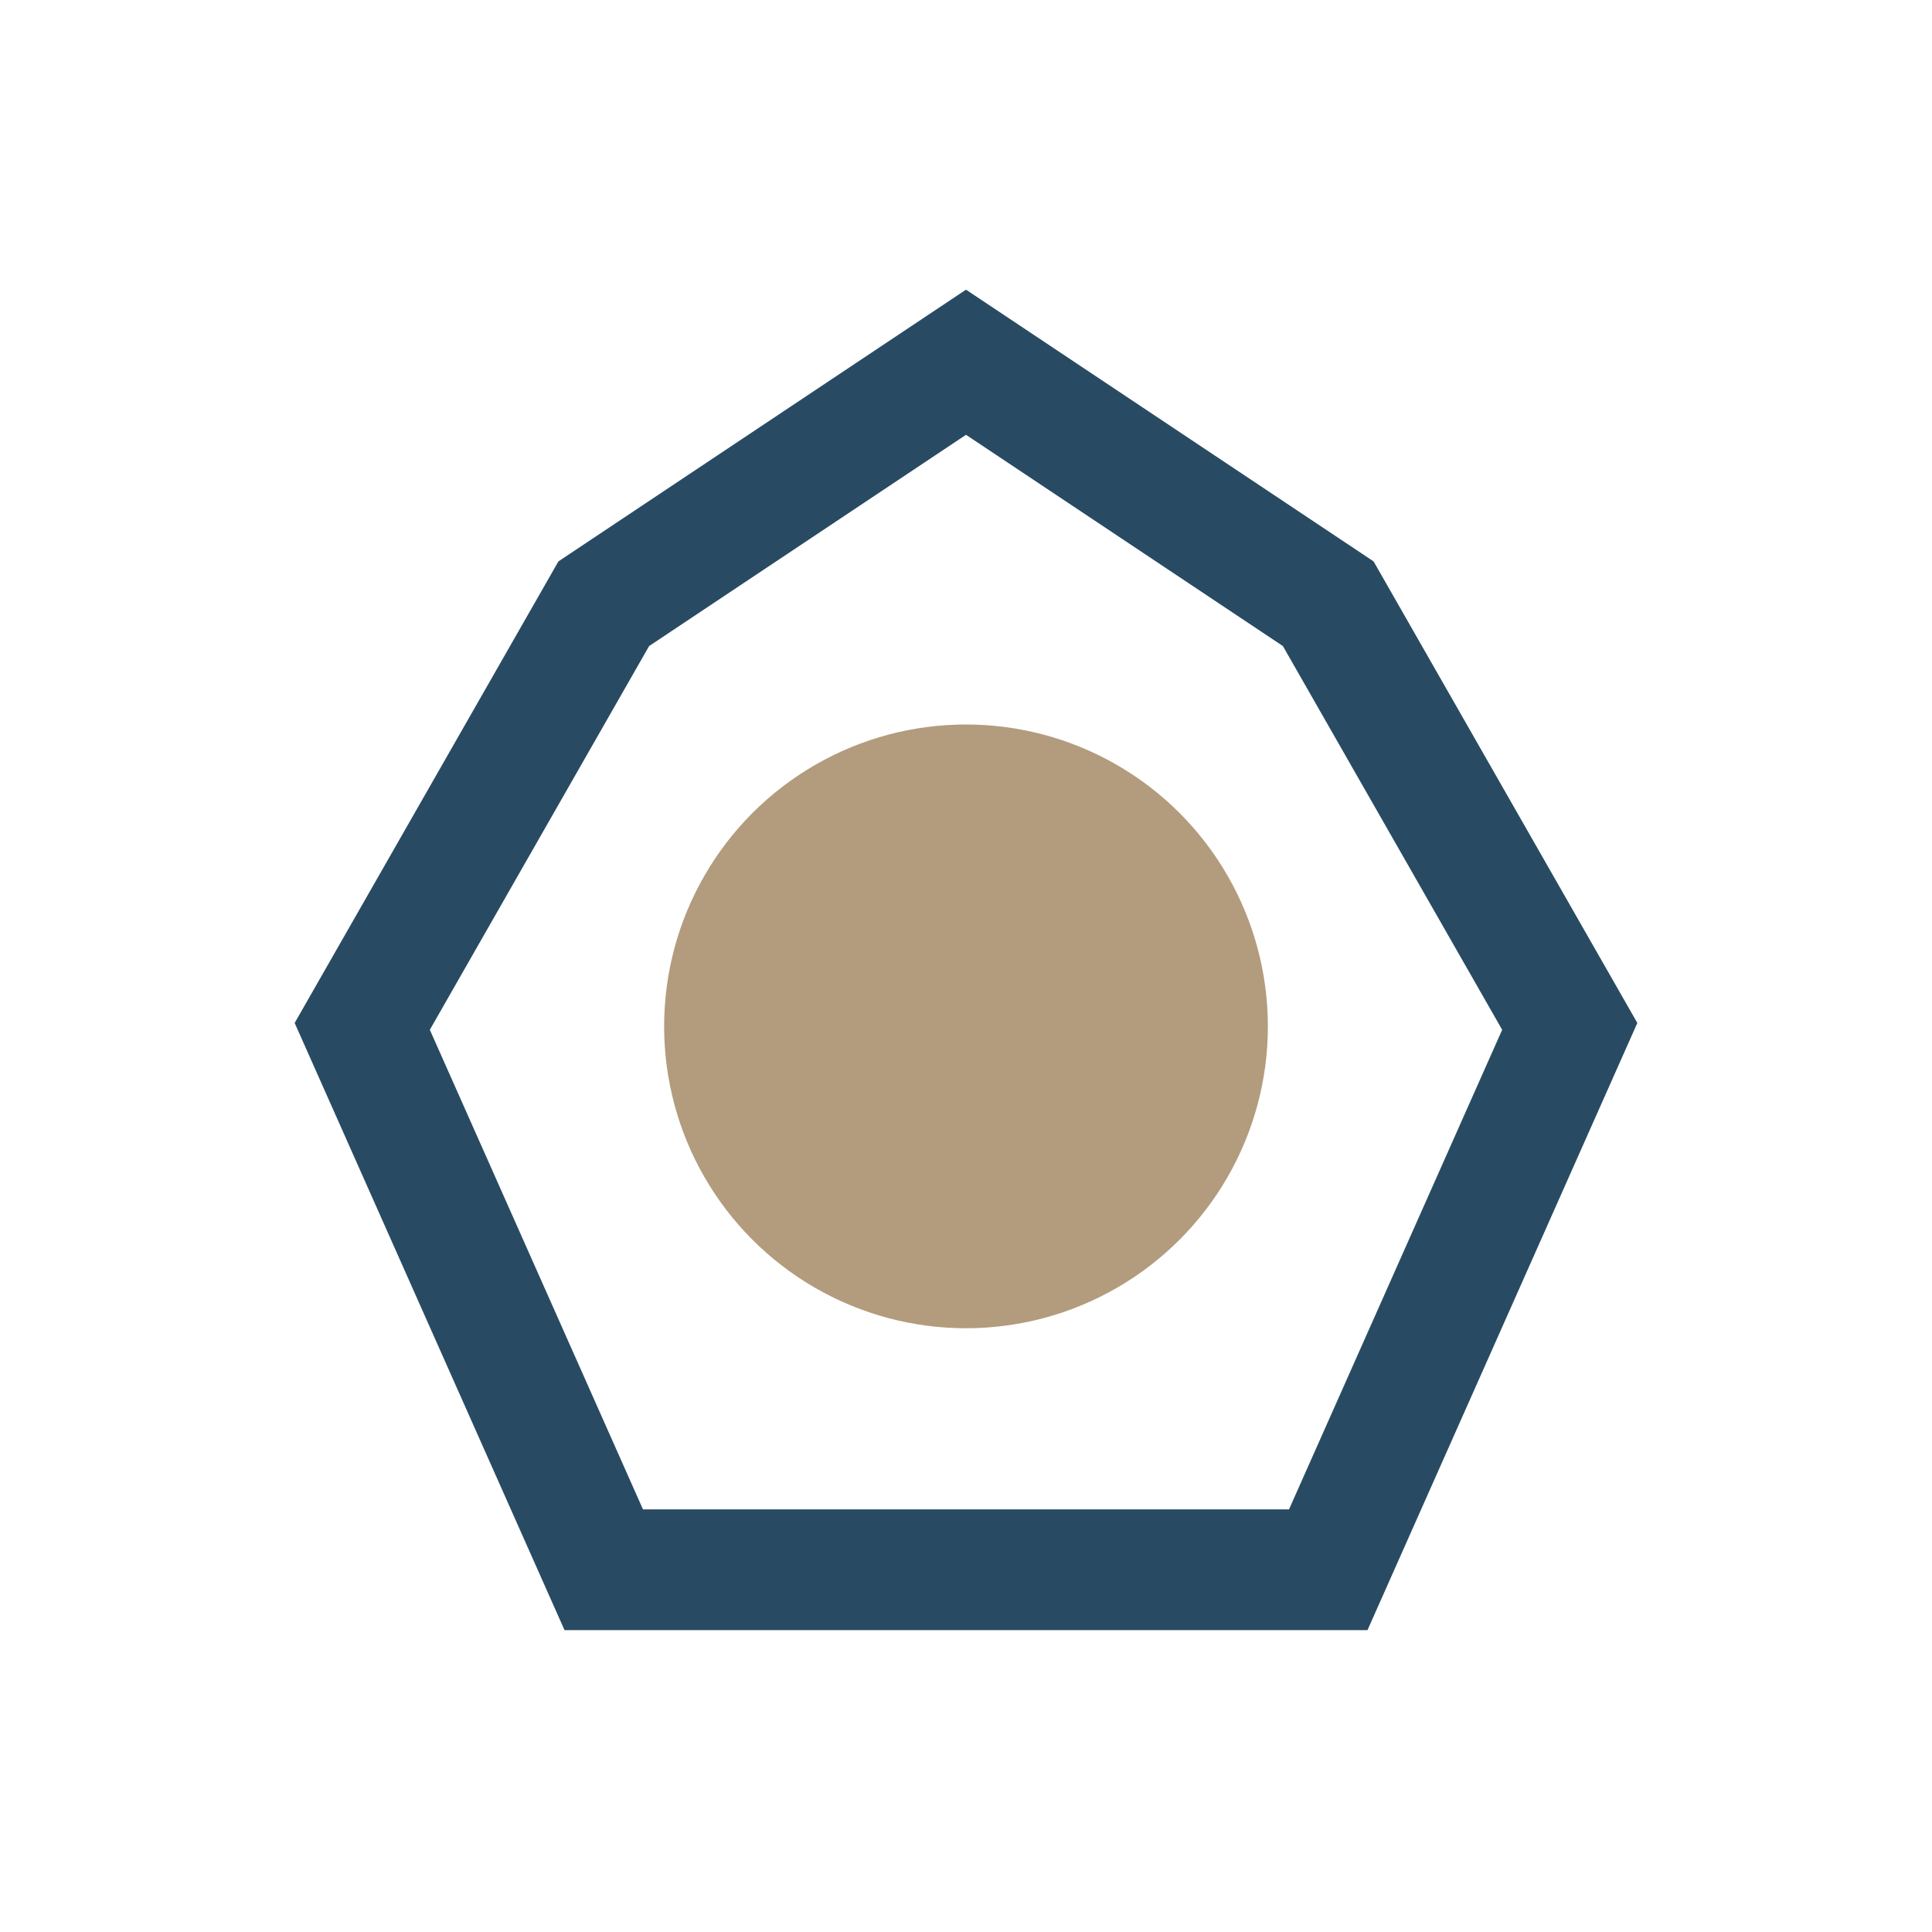
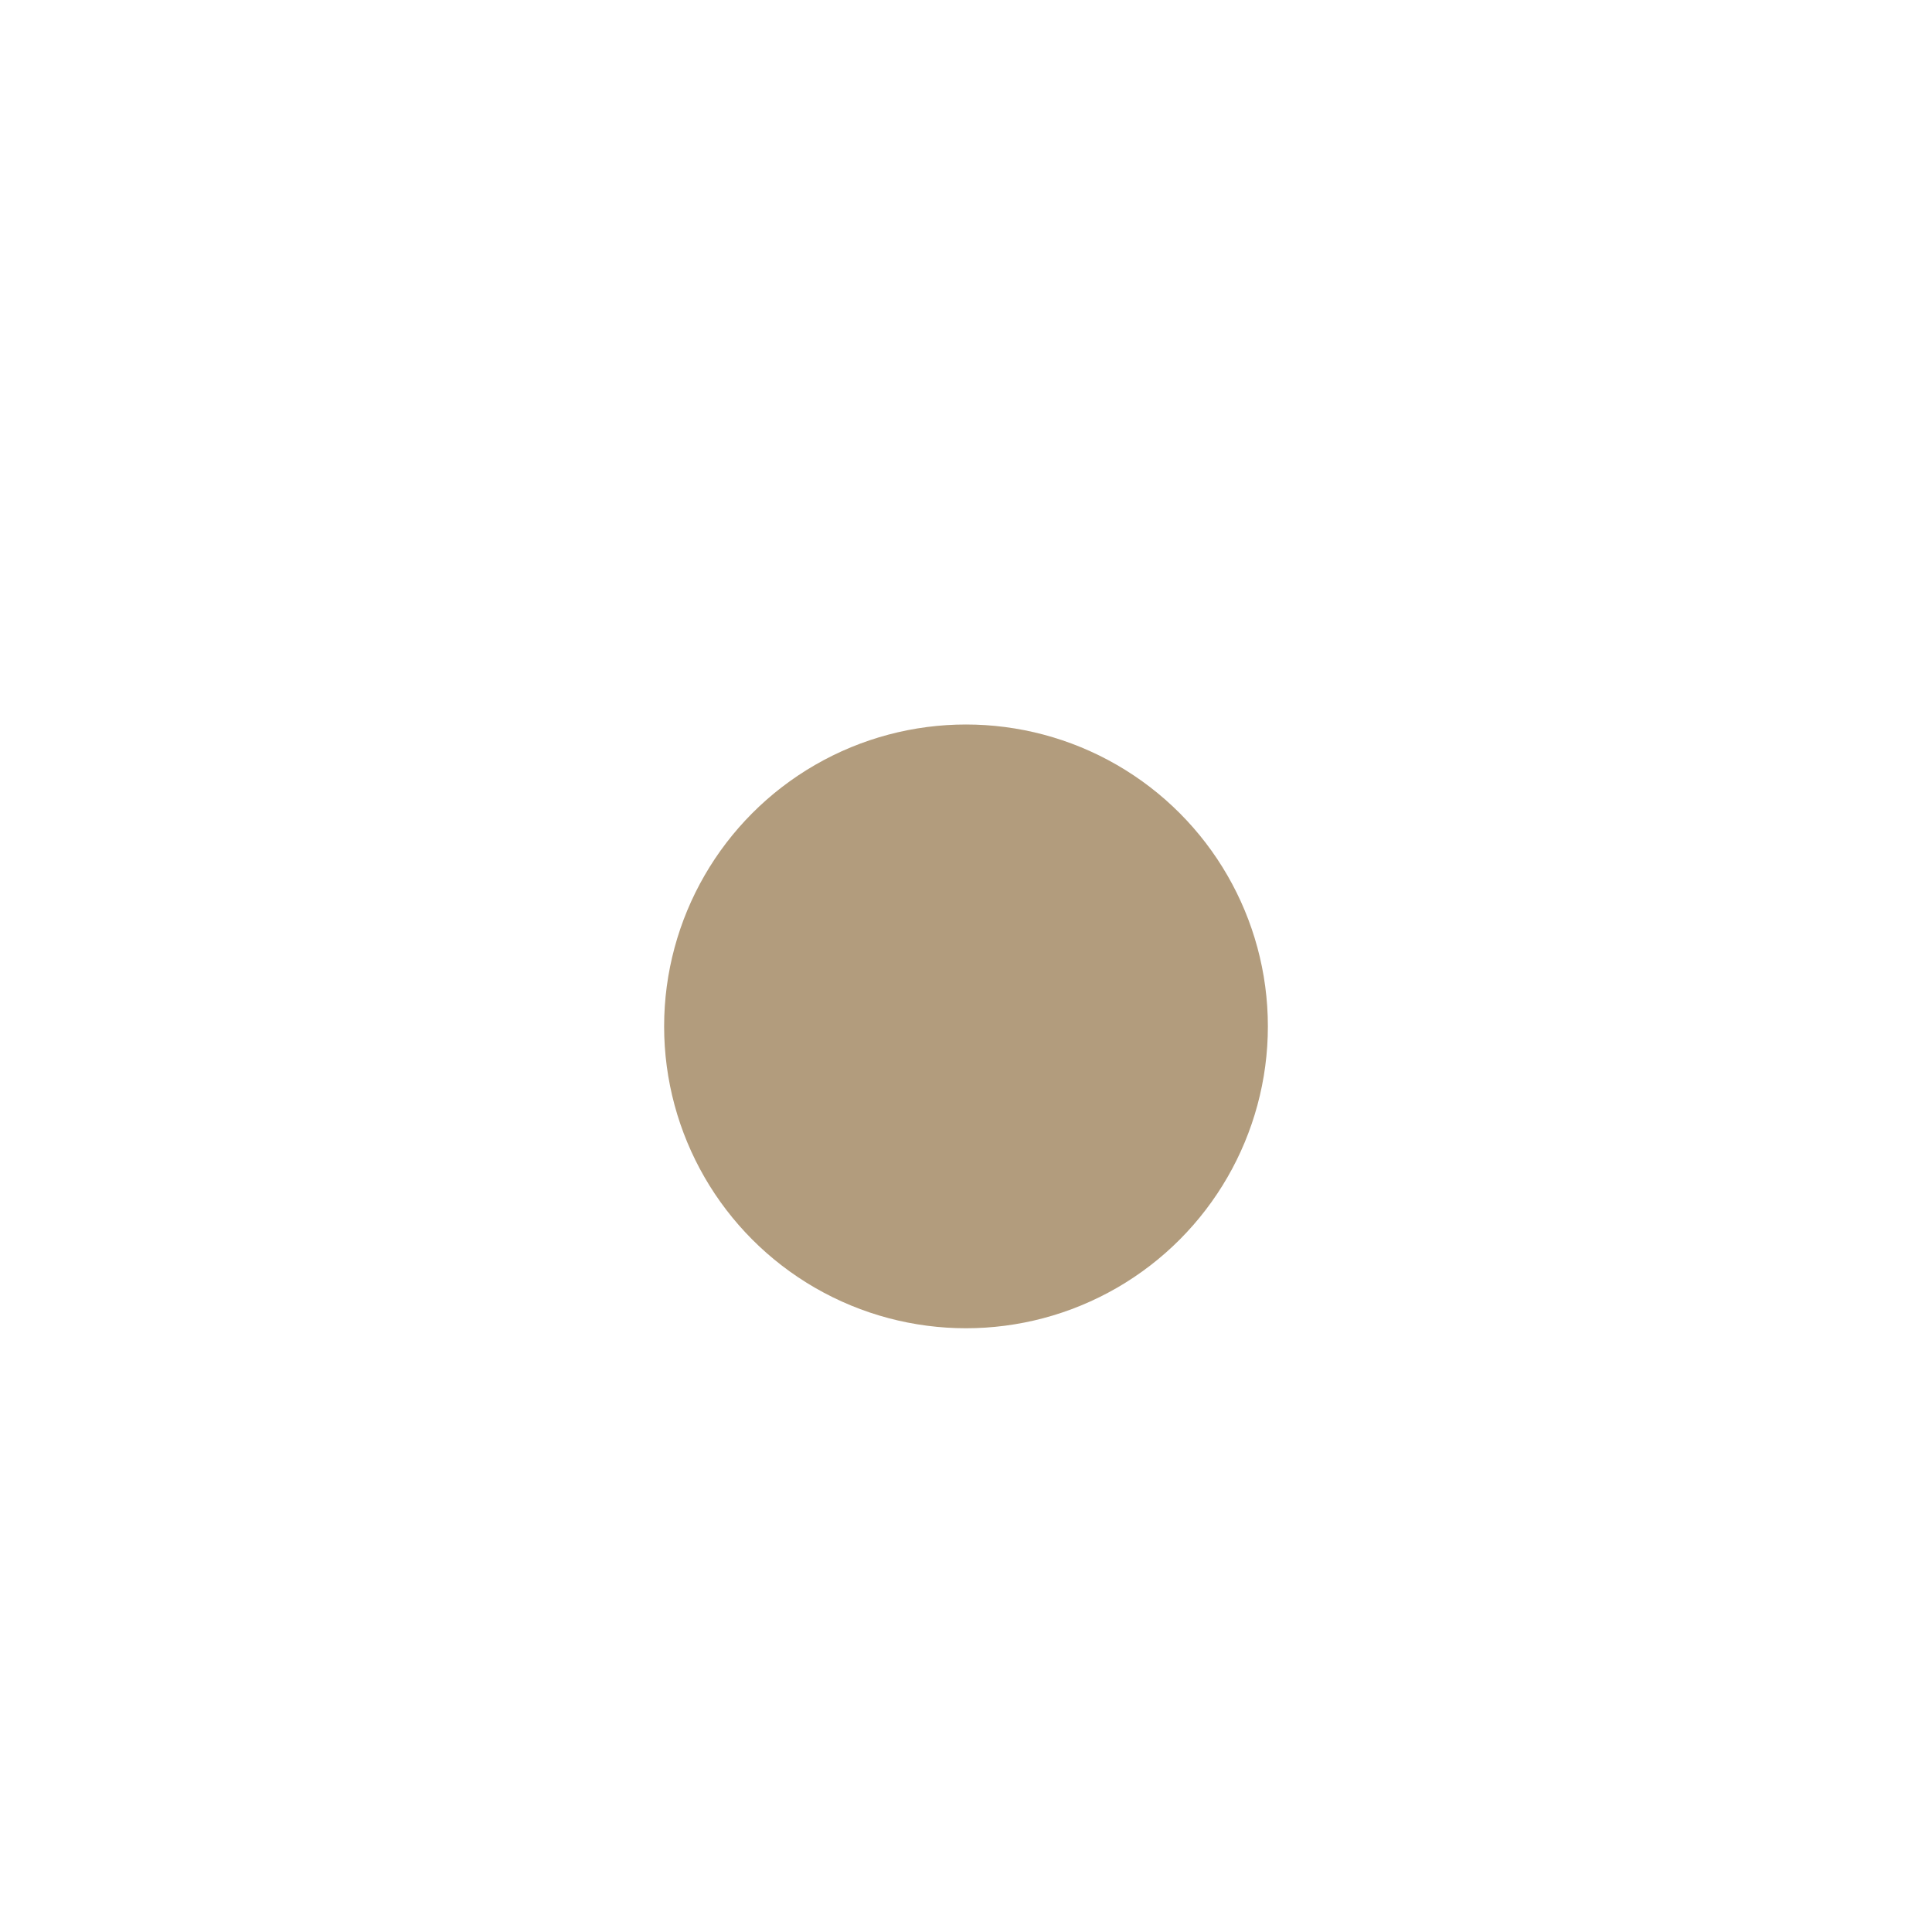
<svg xmlns="http://www.w3.org/2000/svg" width="32" height="32" viewBox="0 0 32 32">
-   <polygon points="16 6 22 10 26 17 22 26 10 26 6 17 10 10" fill="none" stroke="#284B63" stroke-width="2" />
  <circle cx="16" cy="17" r="5" fill="#B29C7D" />
</svg>